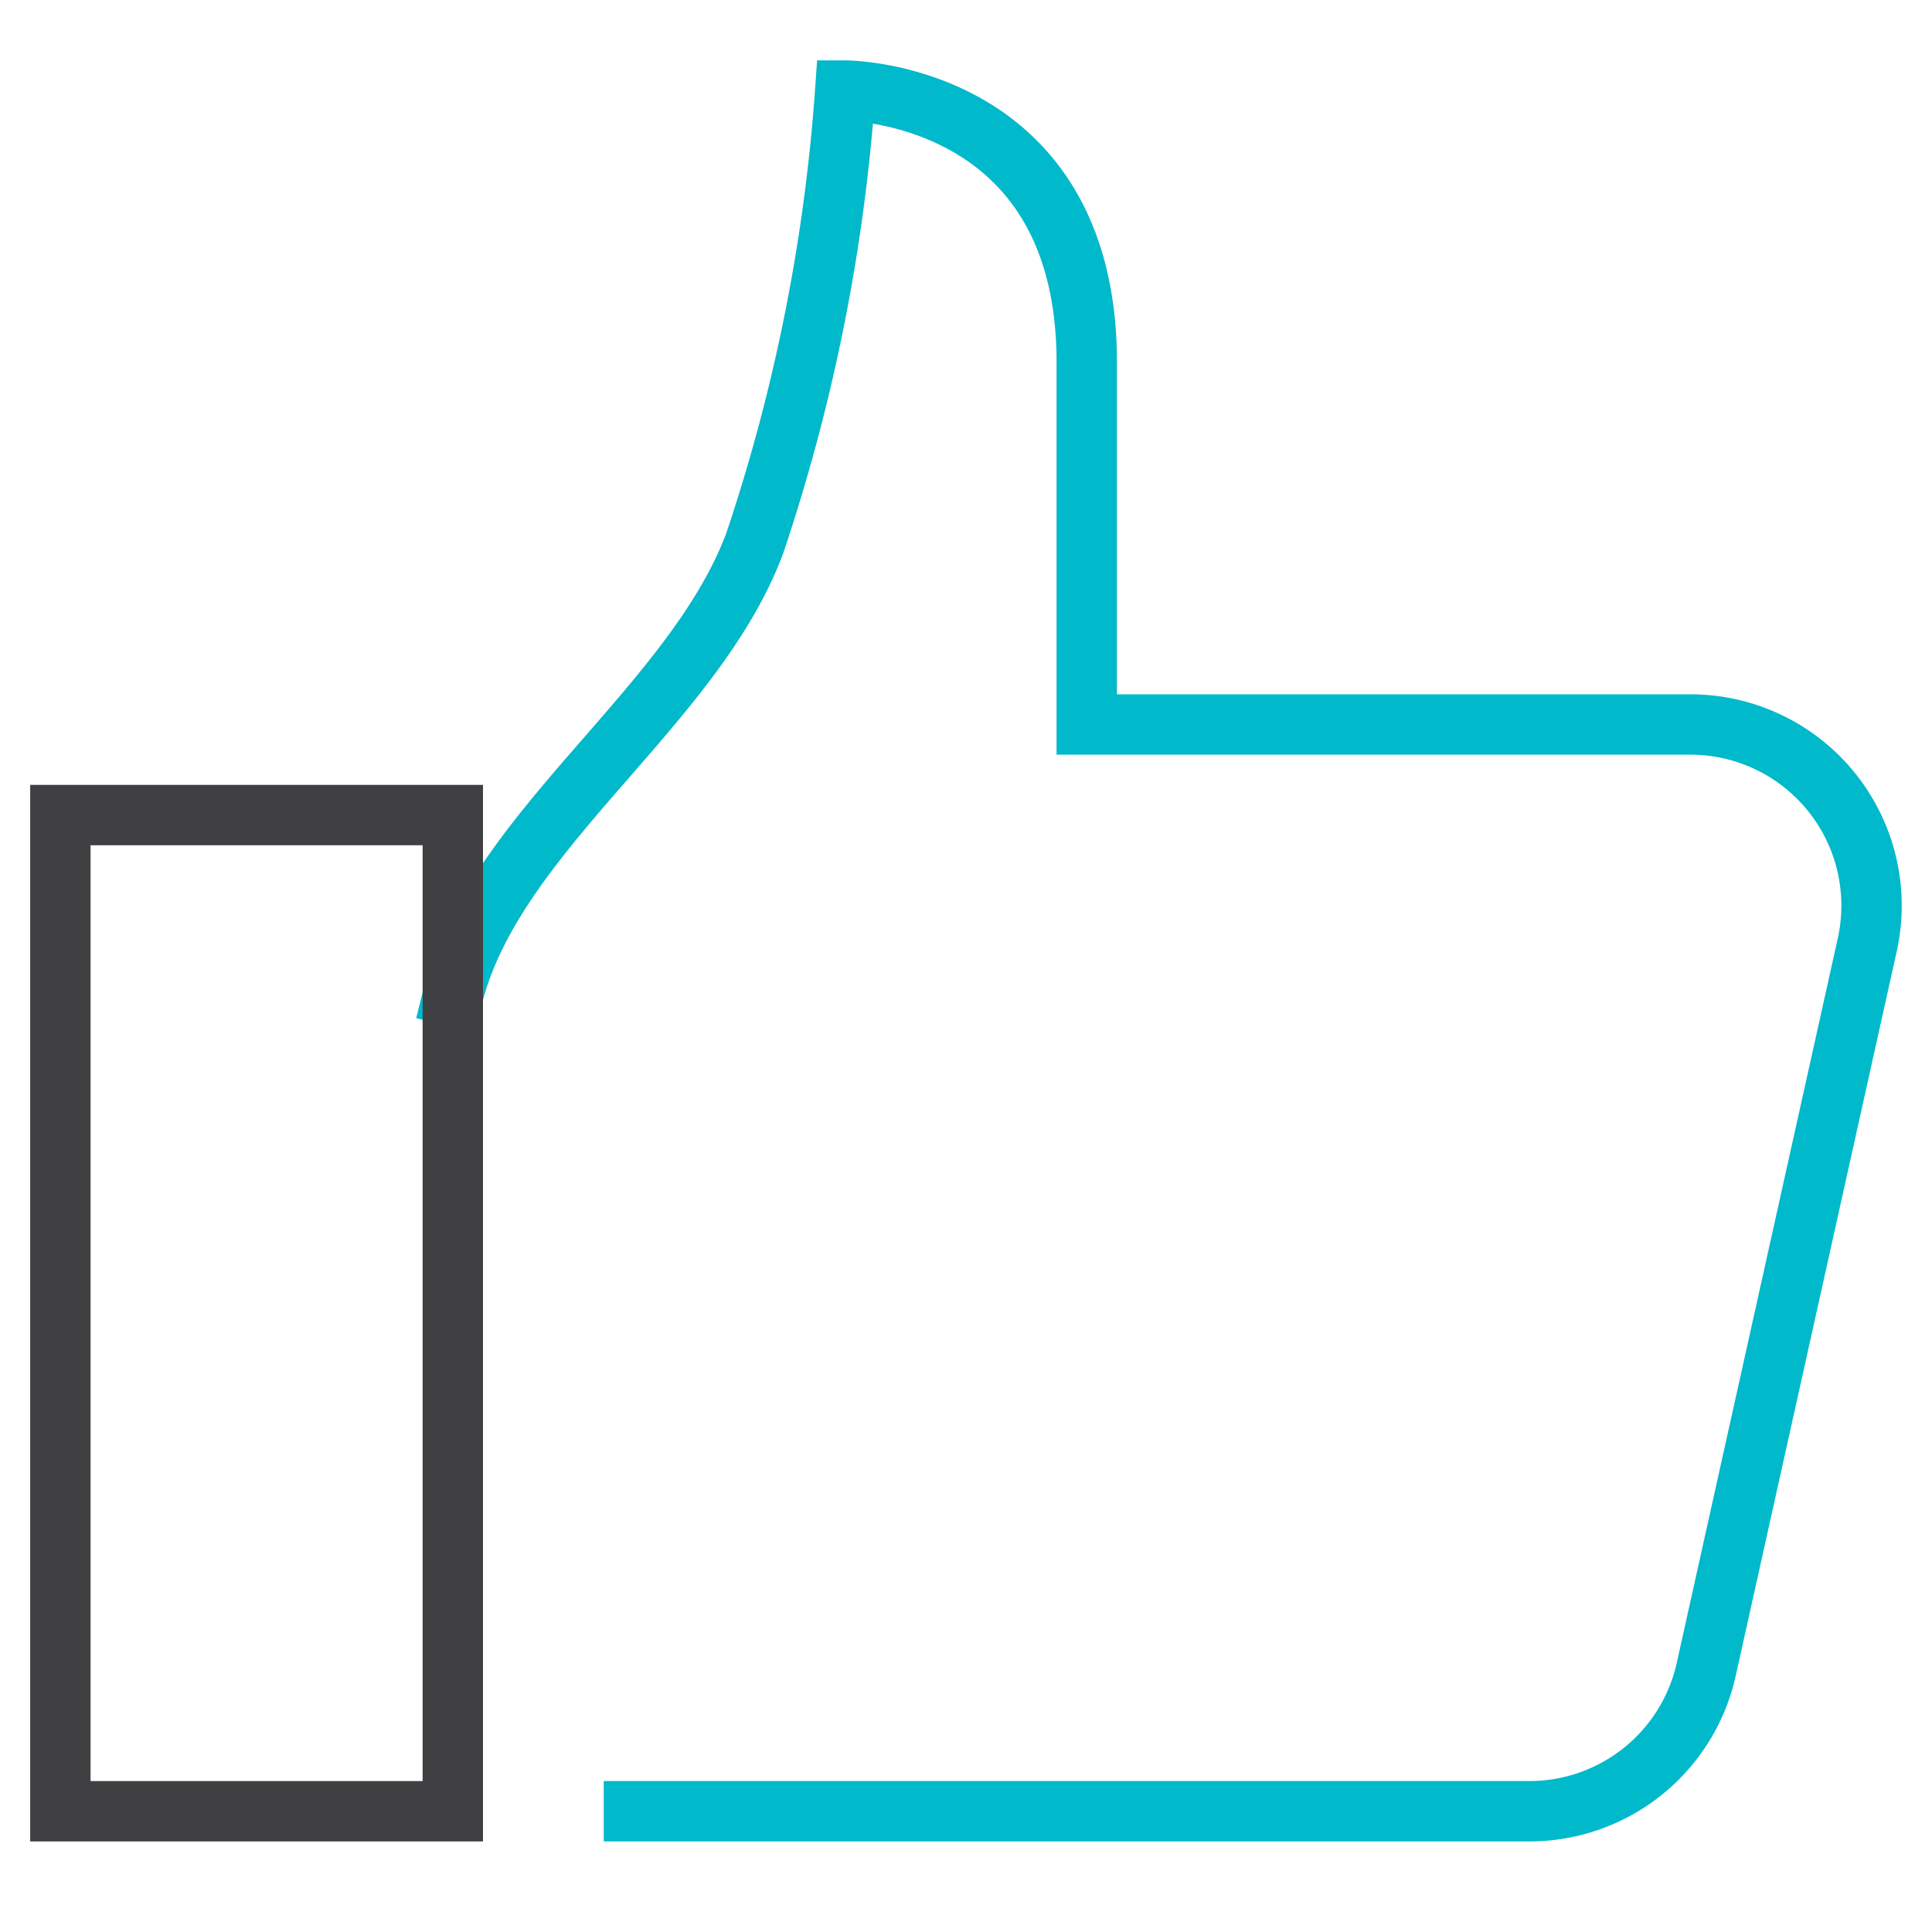
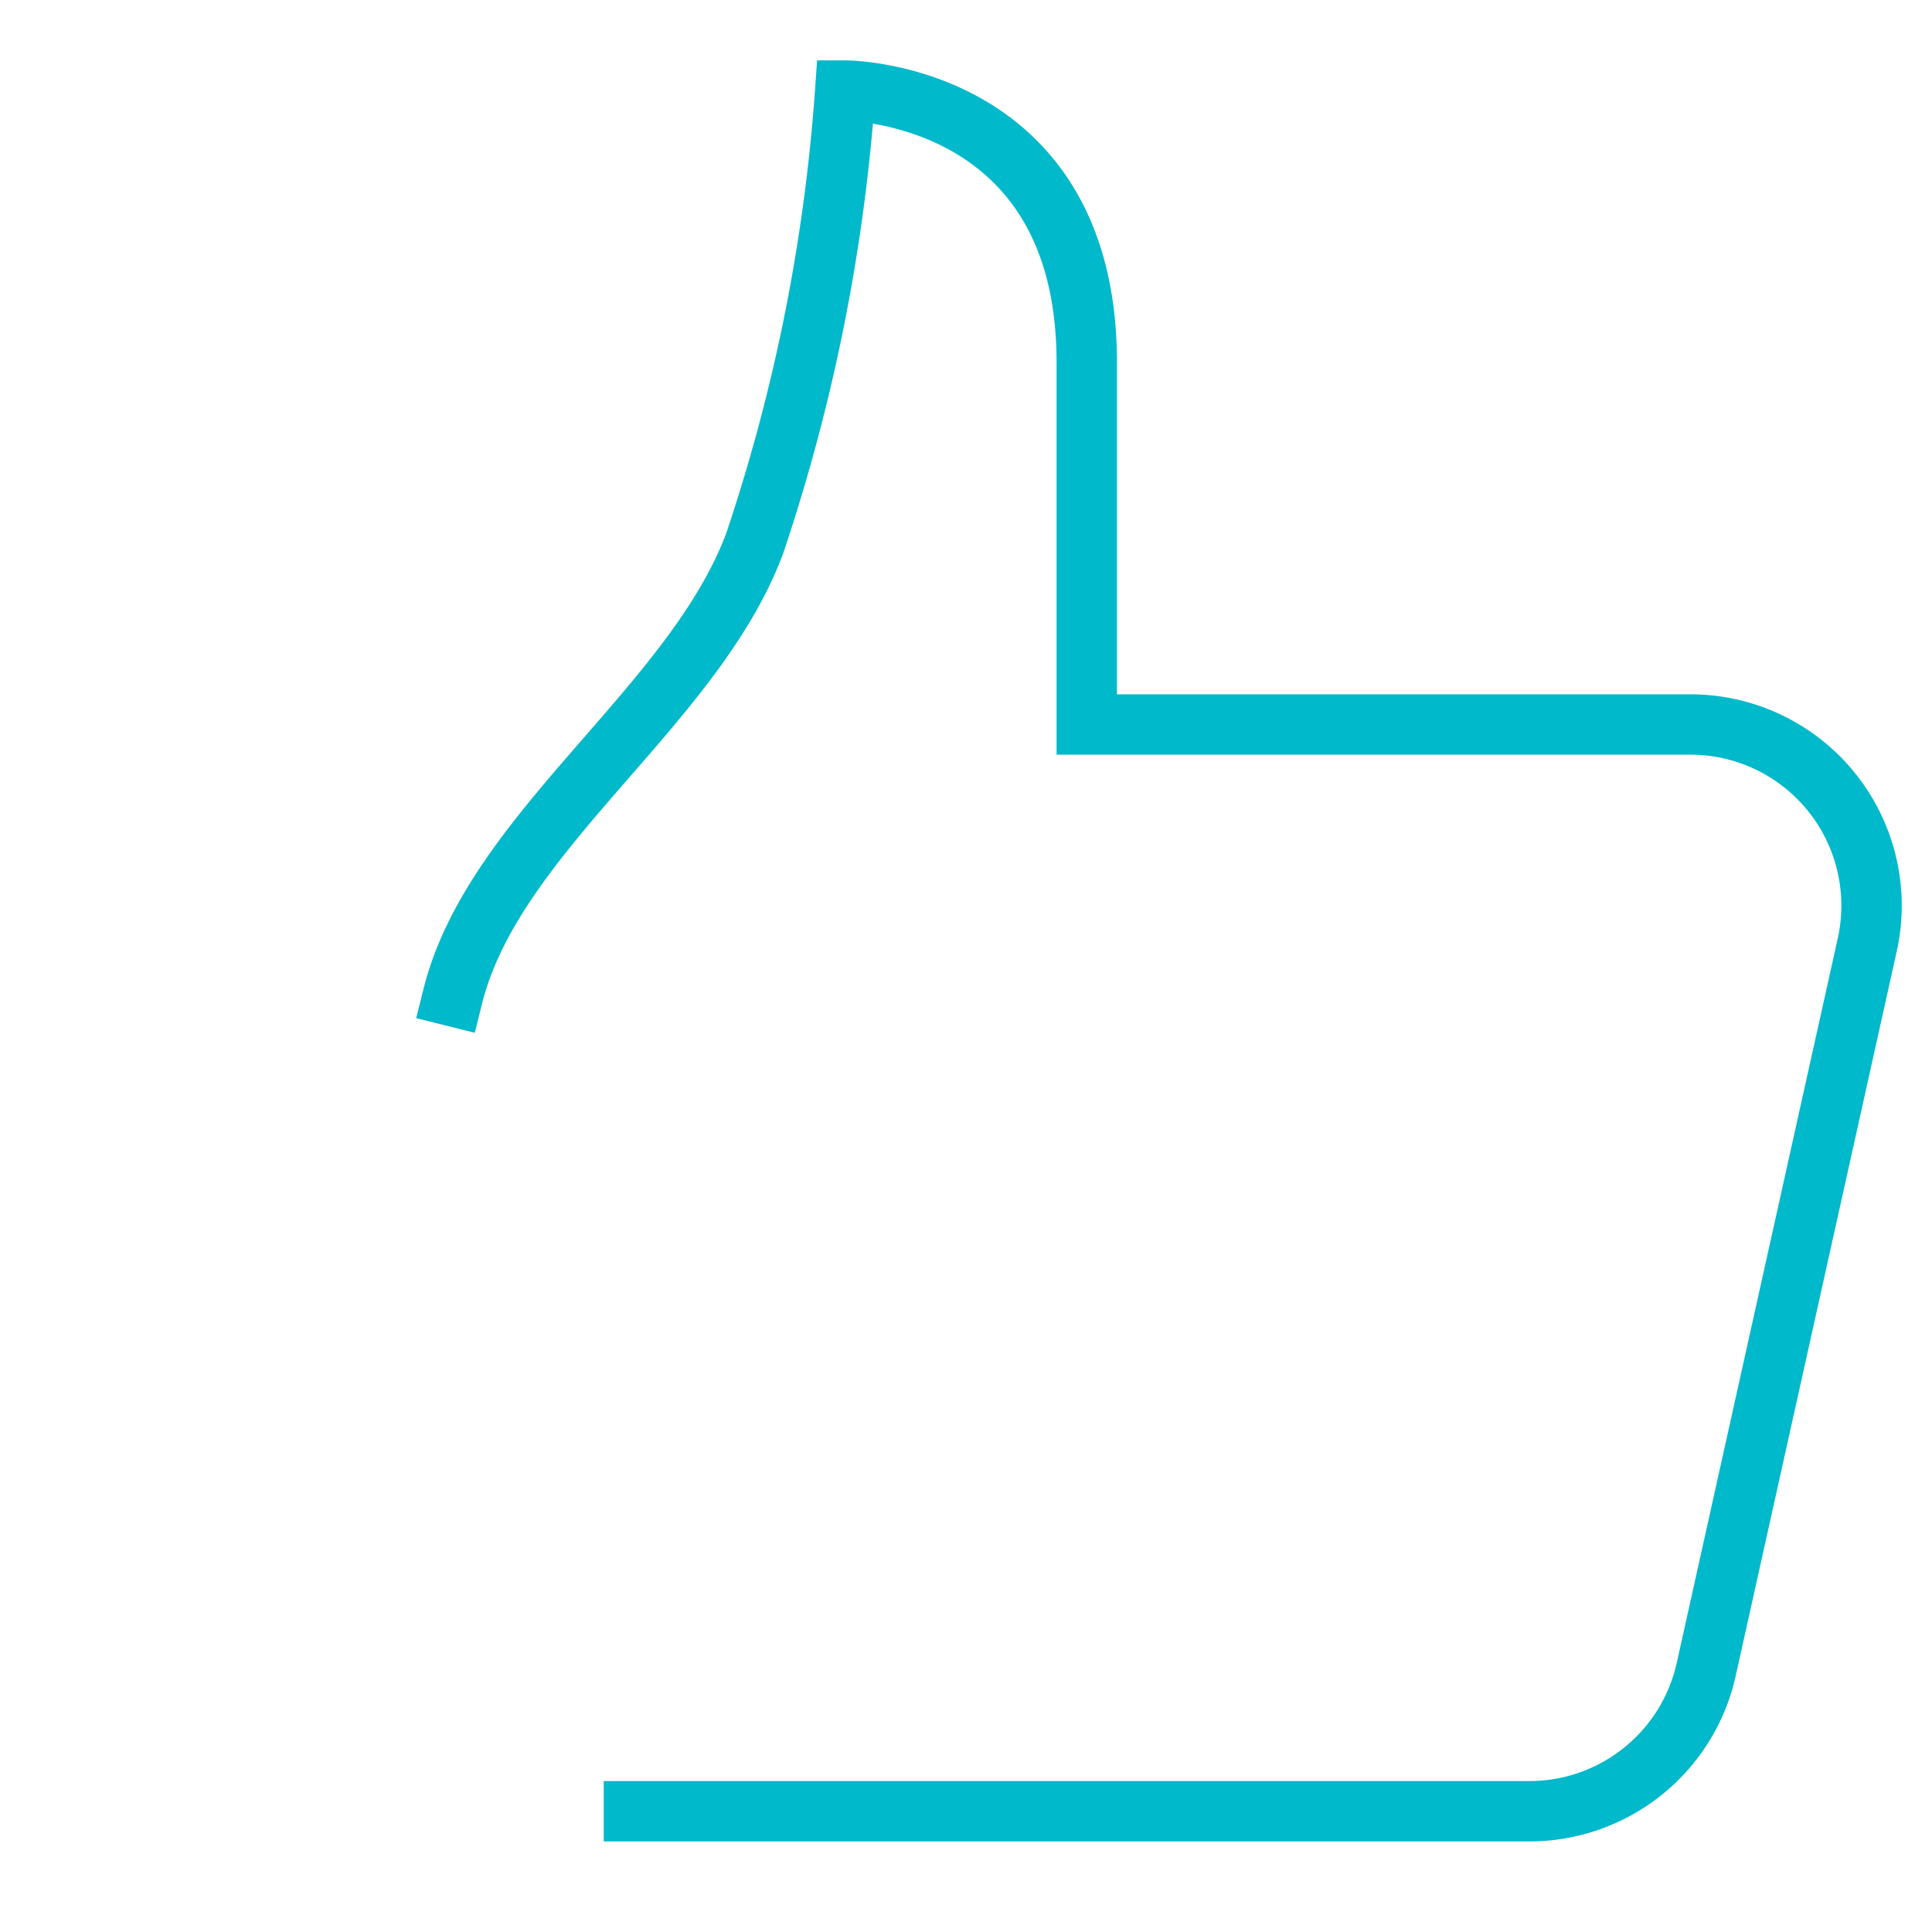
<svg xmlns="http://www.w3.org/2000/svg" width="64" height="64" viewBox="0 0 64 64">
  <g class="nc-icon-wrapper" stroke-linecap="square" stroke-linejoin="miter" stroke-width="2" fill="#404042" stroke="#404042">
    <path data-cap="butt" d="M21,60H50.664a6,6,0,0,0,5.857-4.7l5.334-24A6,6,0,0,0,56,24H36V12c0-9-8-9-8-9a60.277,60.277,0,0,1-3,15c-2.021,5.417-8.636,9.546-10,15" fill="none" stroke="#00b9cb" stroke-miterlimit="10" stroke-linecap="butt" />
-     <rect data-color="color-2" x="2" y="27" width="13" height="33" fill="none" stroke-miterlimit="10" />
  </g>
</svg>